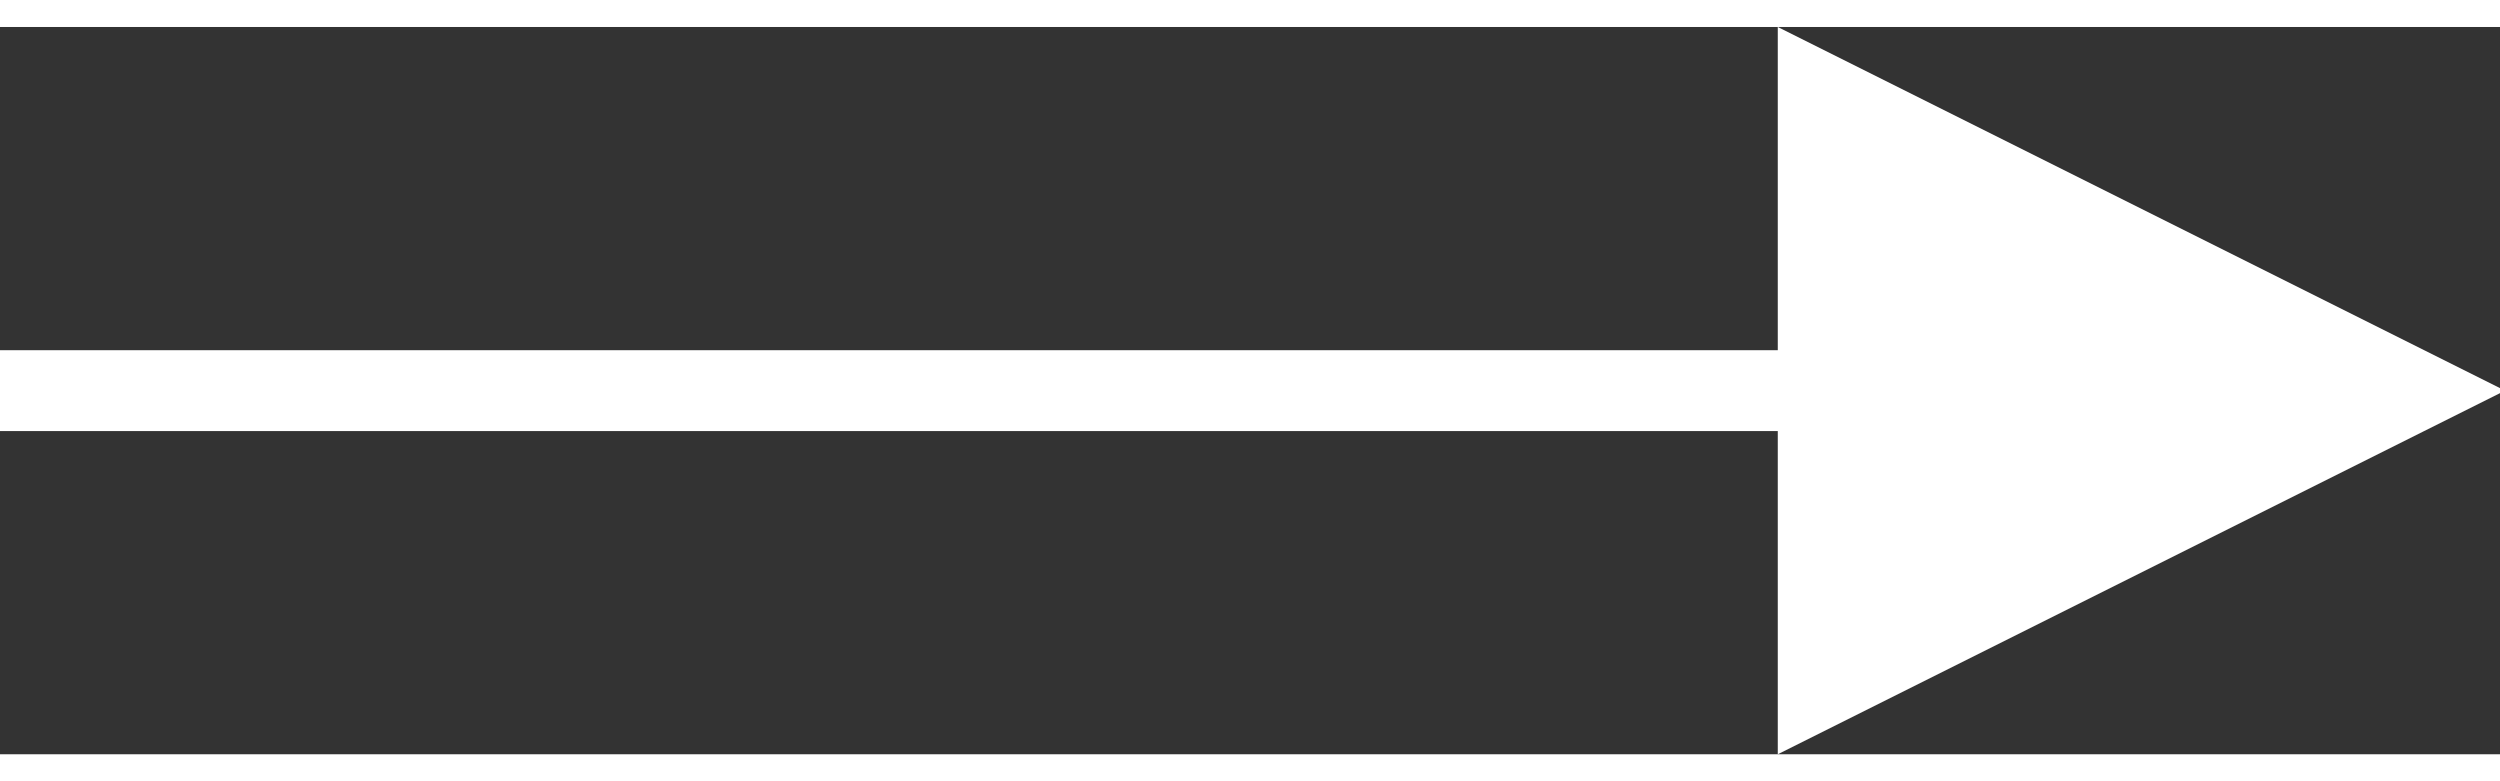
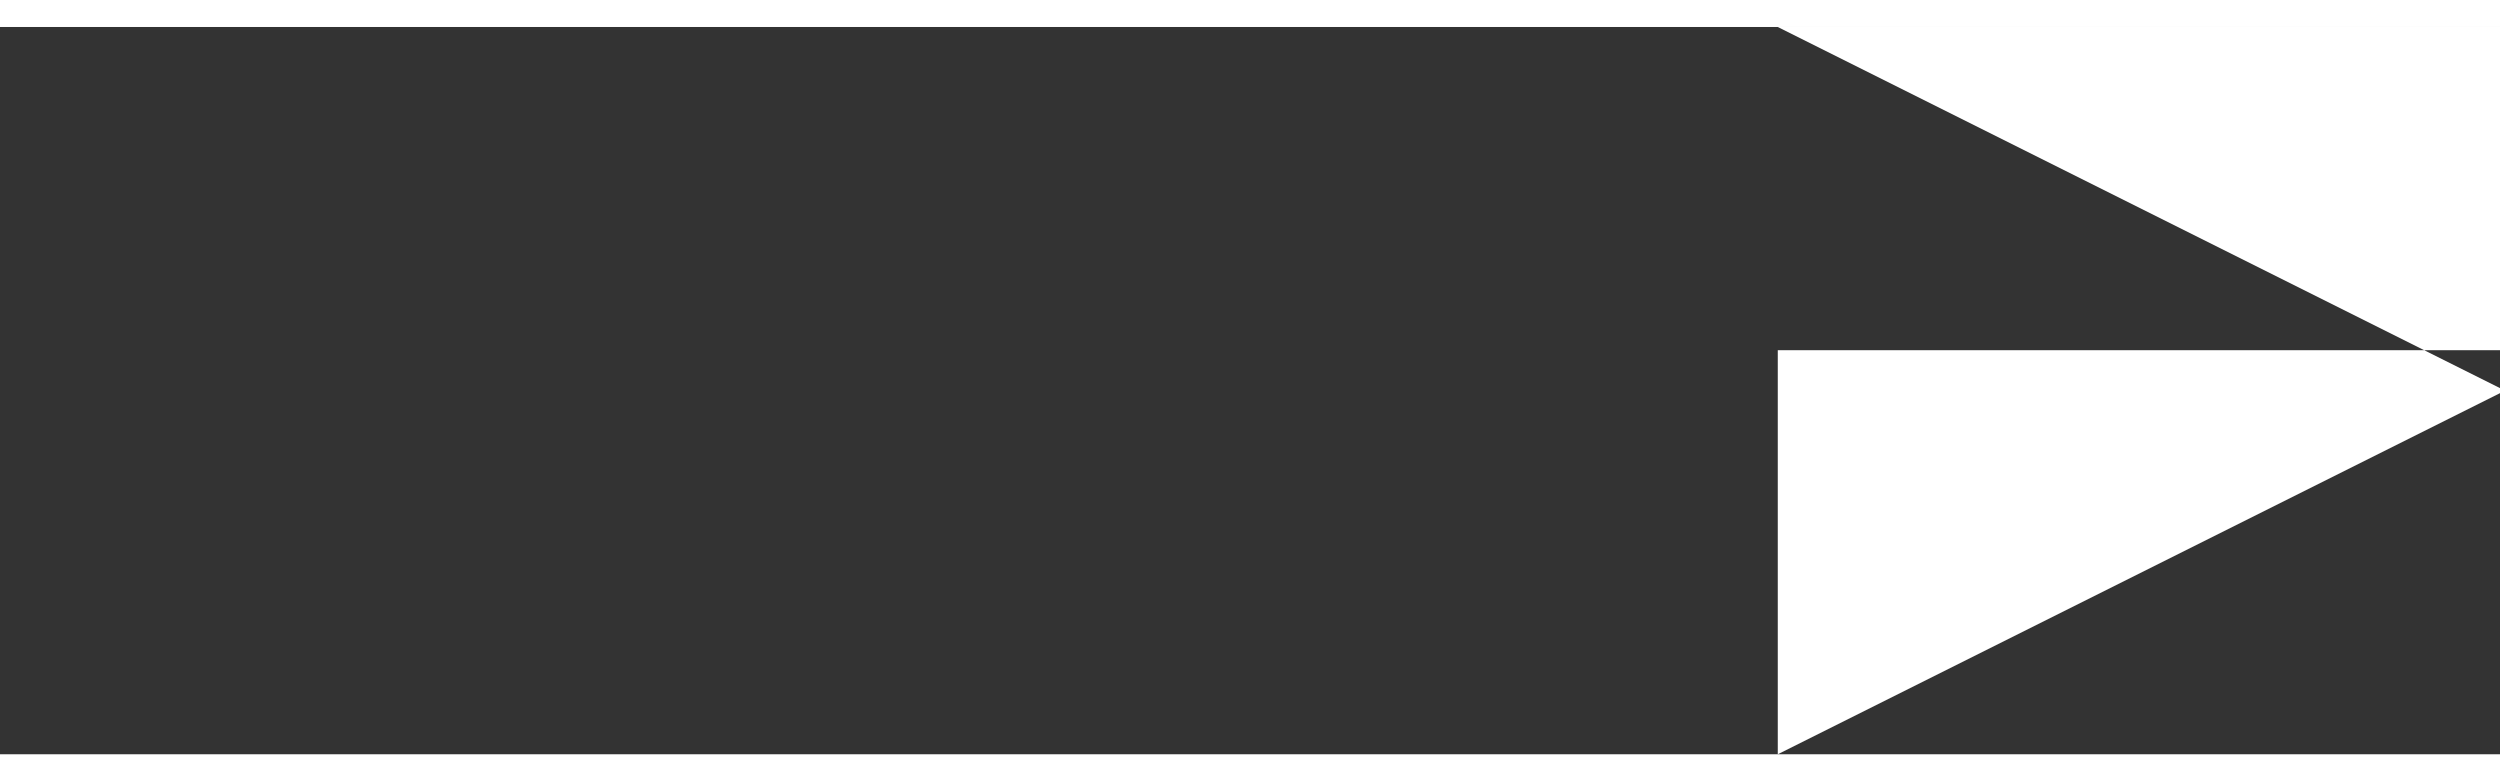
<svg xmlns="http://www.w3.org/2000/svg" version="1.1" width="32" height="10" viewBox="0 0 110 32">
  <rect x="0" y="0" width="110" height="32" fill="#333333" stroke="none" />
  <title>right-arrow</title>
-   <path fill="#fff" d="M78.222 0l32 16-32 16v-14.222h-78.222v-3.556h78.222v-14.222z" />
+   <path fill="#fff" d="M78.222 0l32 16-32 16v-14.222v-3.556h78.222v-14.222z" />
</svg>